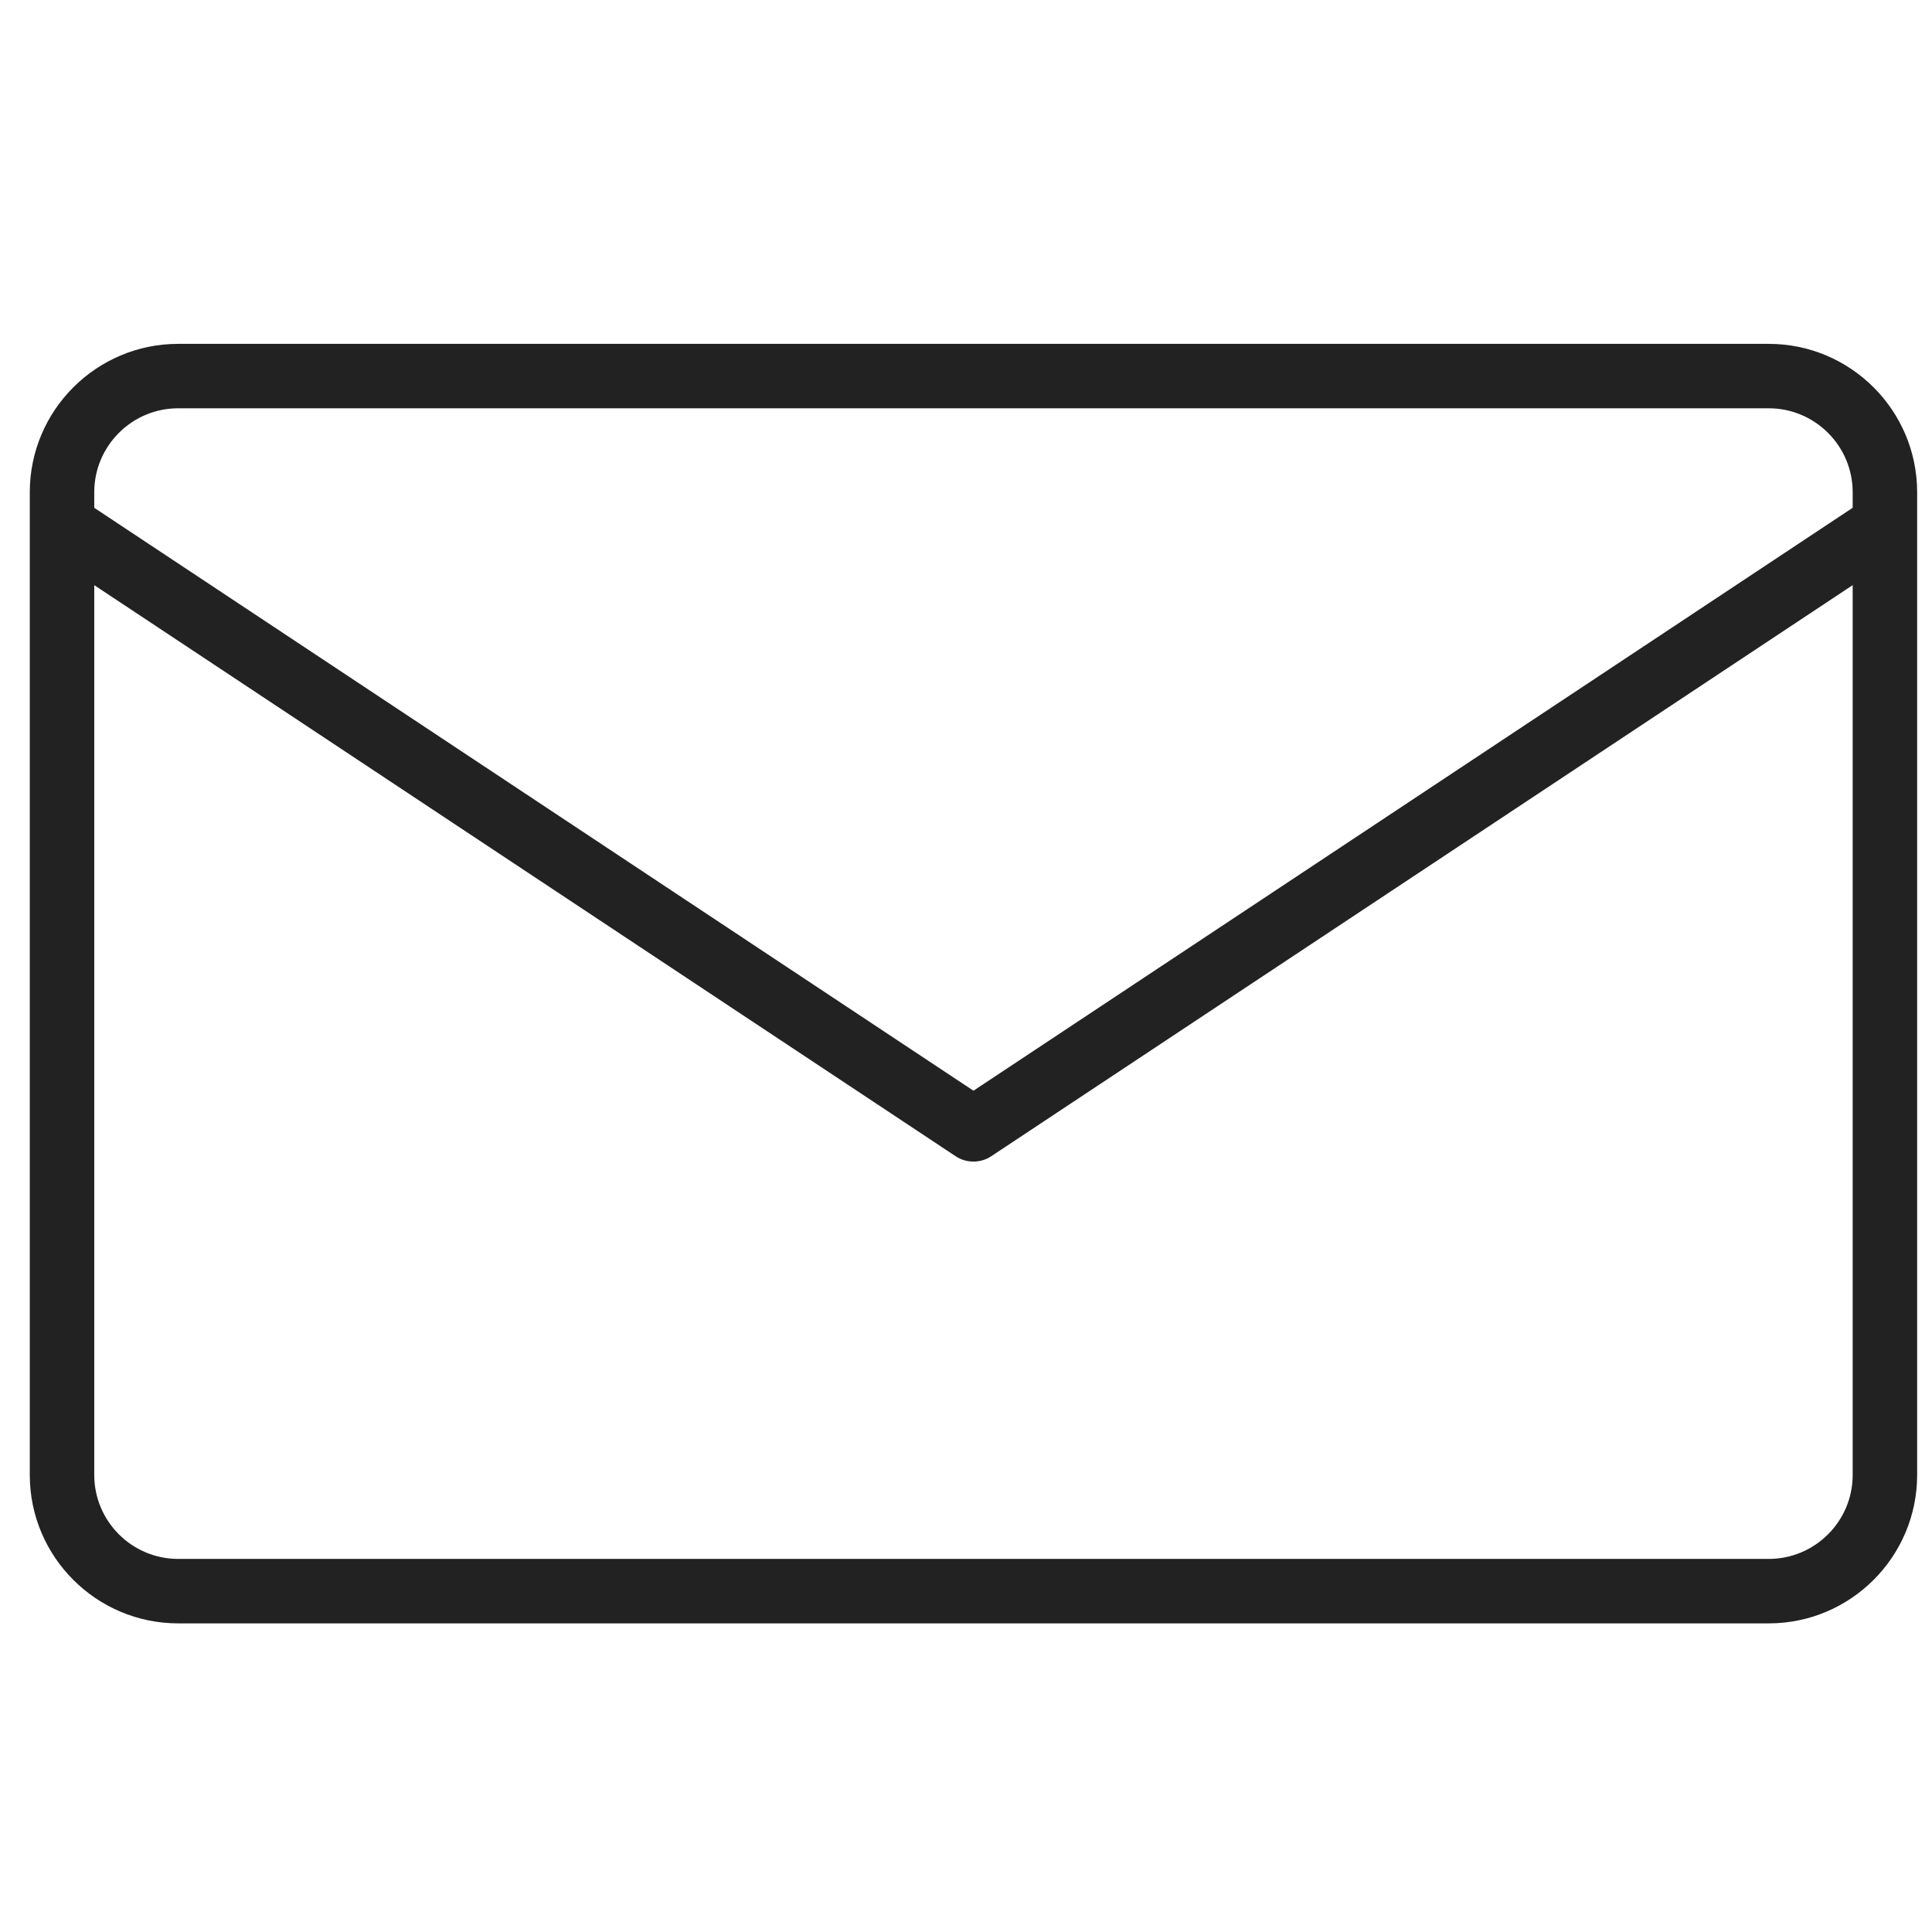
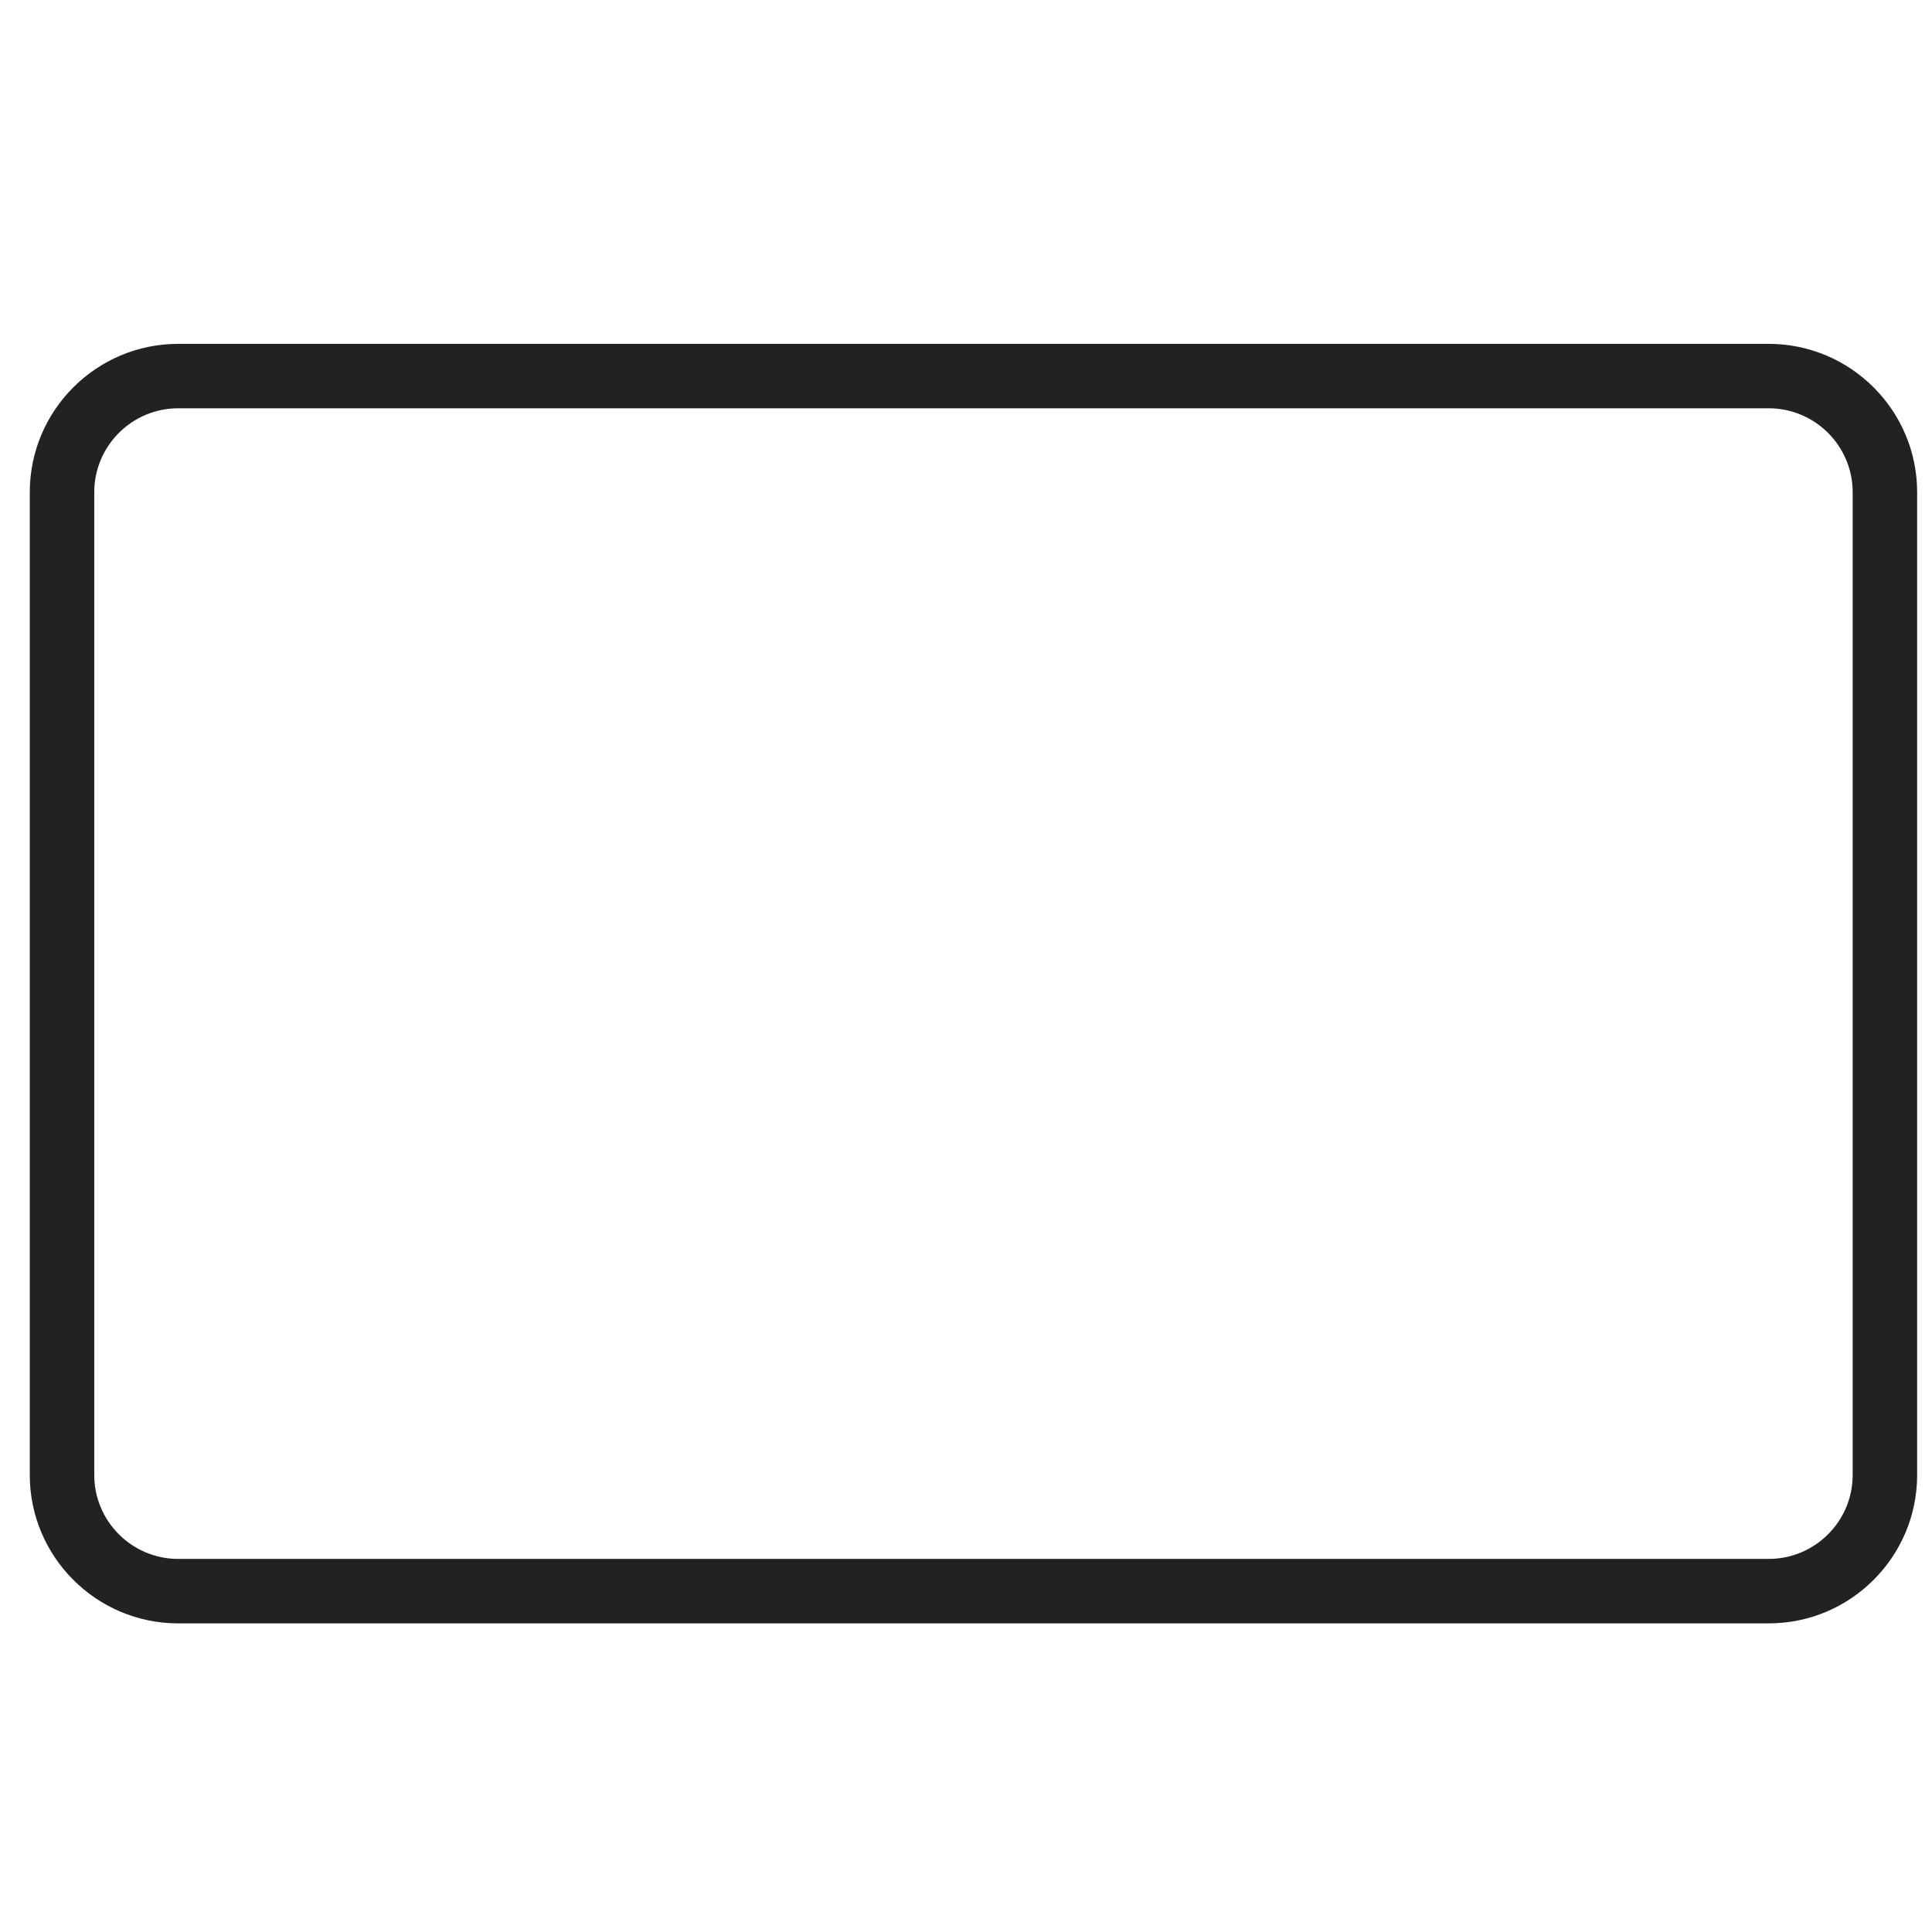
<svg xmlns="http://www.w3.org/2000/svg" xmlns:ns1="http://www.inkscape.org/namespaces/inkscape" xmlns:ns2="http://sodipodi.sourceforge.net/DTD/sodipodi-0.dtd" width="200" height="200" id="svg3163" version="1.1" ns1:version="0.48.4 r9939" ns2:docname="Novo documento 4">
  <defs id="defs3165" />
  <ns2:namedview id="base" pagecolor="#ffffff" bordercolor="#666666" borderopacity="1.0" ns1:pageopacity="0.0" ns1:pageshadow="2" ns1:zoom="1.4" ns1:cx="221.65303" ns1:cy="105.45027" ns1:document-units="px" ns1:current-layer="layer1" showgrid="false" ns1:window-width="1855" ns1:window-height="1056" ns1:window-x="65" ns1:window-y="24" ns1:window-maximized="1" />
  <g ns1:label="Camada 1" ns1:groupmode="layer" id="layer1" transform="translate(0,-852.362)">
    <path ns1:connector-curvature="0" d="m 18.444,894.628 c -4.79,0 -8.687,3.899 -8.687,8.689 l 0,101.735 c 0,4.789 3.897,8.688 8.687,8.688 l 164.656,0 c 4.79,0 8.688,-3.899 8.688,-8.688 l 0,-101.735 c 0,-4.79 -3.898,-8.689 -8.688,-8.689 l -164.656,0 z m 164.656,125.785 -164.656,0 c -8.47,0 -15.361,-6.892 -15.361,-15.361 l 0,-101.735 c 0,-8.47 6.891,-15.359 15.361,-15.359 l 164.656,0 c 8.469,0 15.362,6.89 15.362,15.359 l 0,101.735 c 0,8.469 -6.893,15.361 -15.362,15.361" style="fill:#222222;fill-opacity:1;fill-rule:nonzero;stroke:none" id="path120" />
-     <path ns1:connector-curvature="0" d="m 100.773,972.608 c -0.643,0 -1.287,-0.181 -1.845,-0.553 L 6.138,910.538 c -1.536,-1.015 -1.955,-3.089 -0.937,-4.623 1.018,-1.535 3.089,-1.954 4.624,-0.939 l 90.948,60.297 90.944,-60.297 c 1.54,-1.015 3.608,-0.595 4.628,0.939 1.015,1.535 0.595,3.608 -0.939,4.623 l -92.793,61.517 c -0.558,0.372 -1.201,0.553 -1.84,0.553" style="fill:#222222;fill-opacity:1;fill-rule:nonzero;stroke:none" id="path122" />
  </g>
</svg>